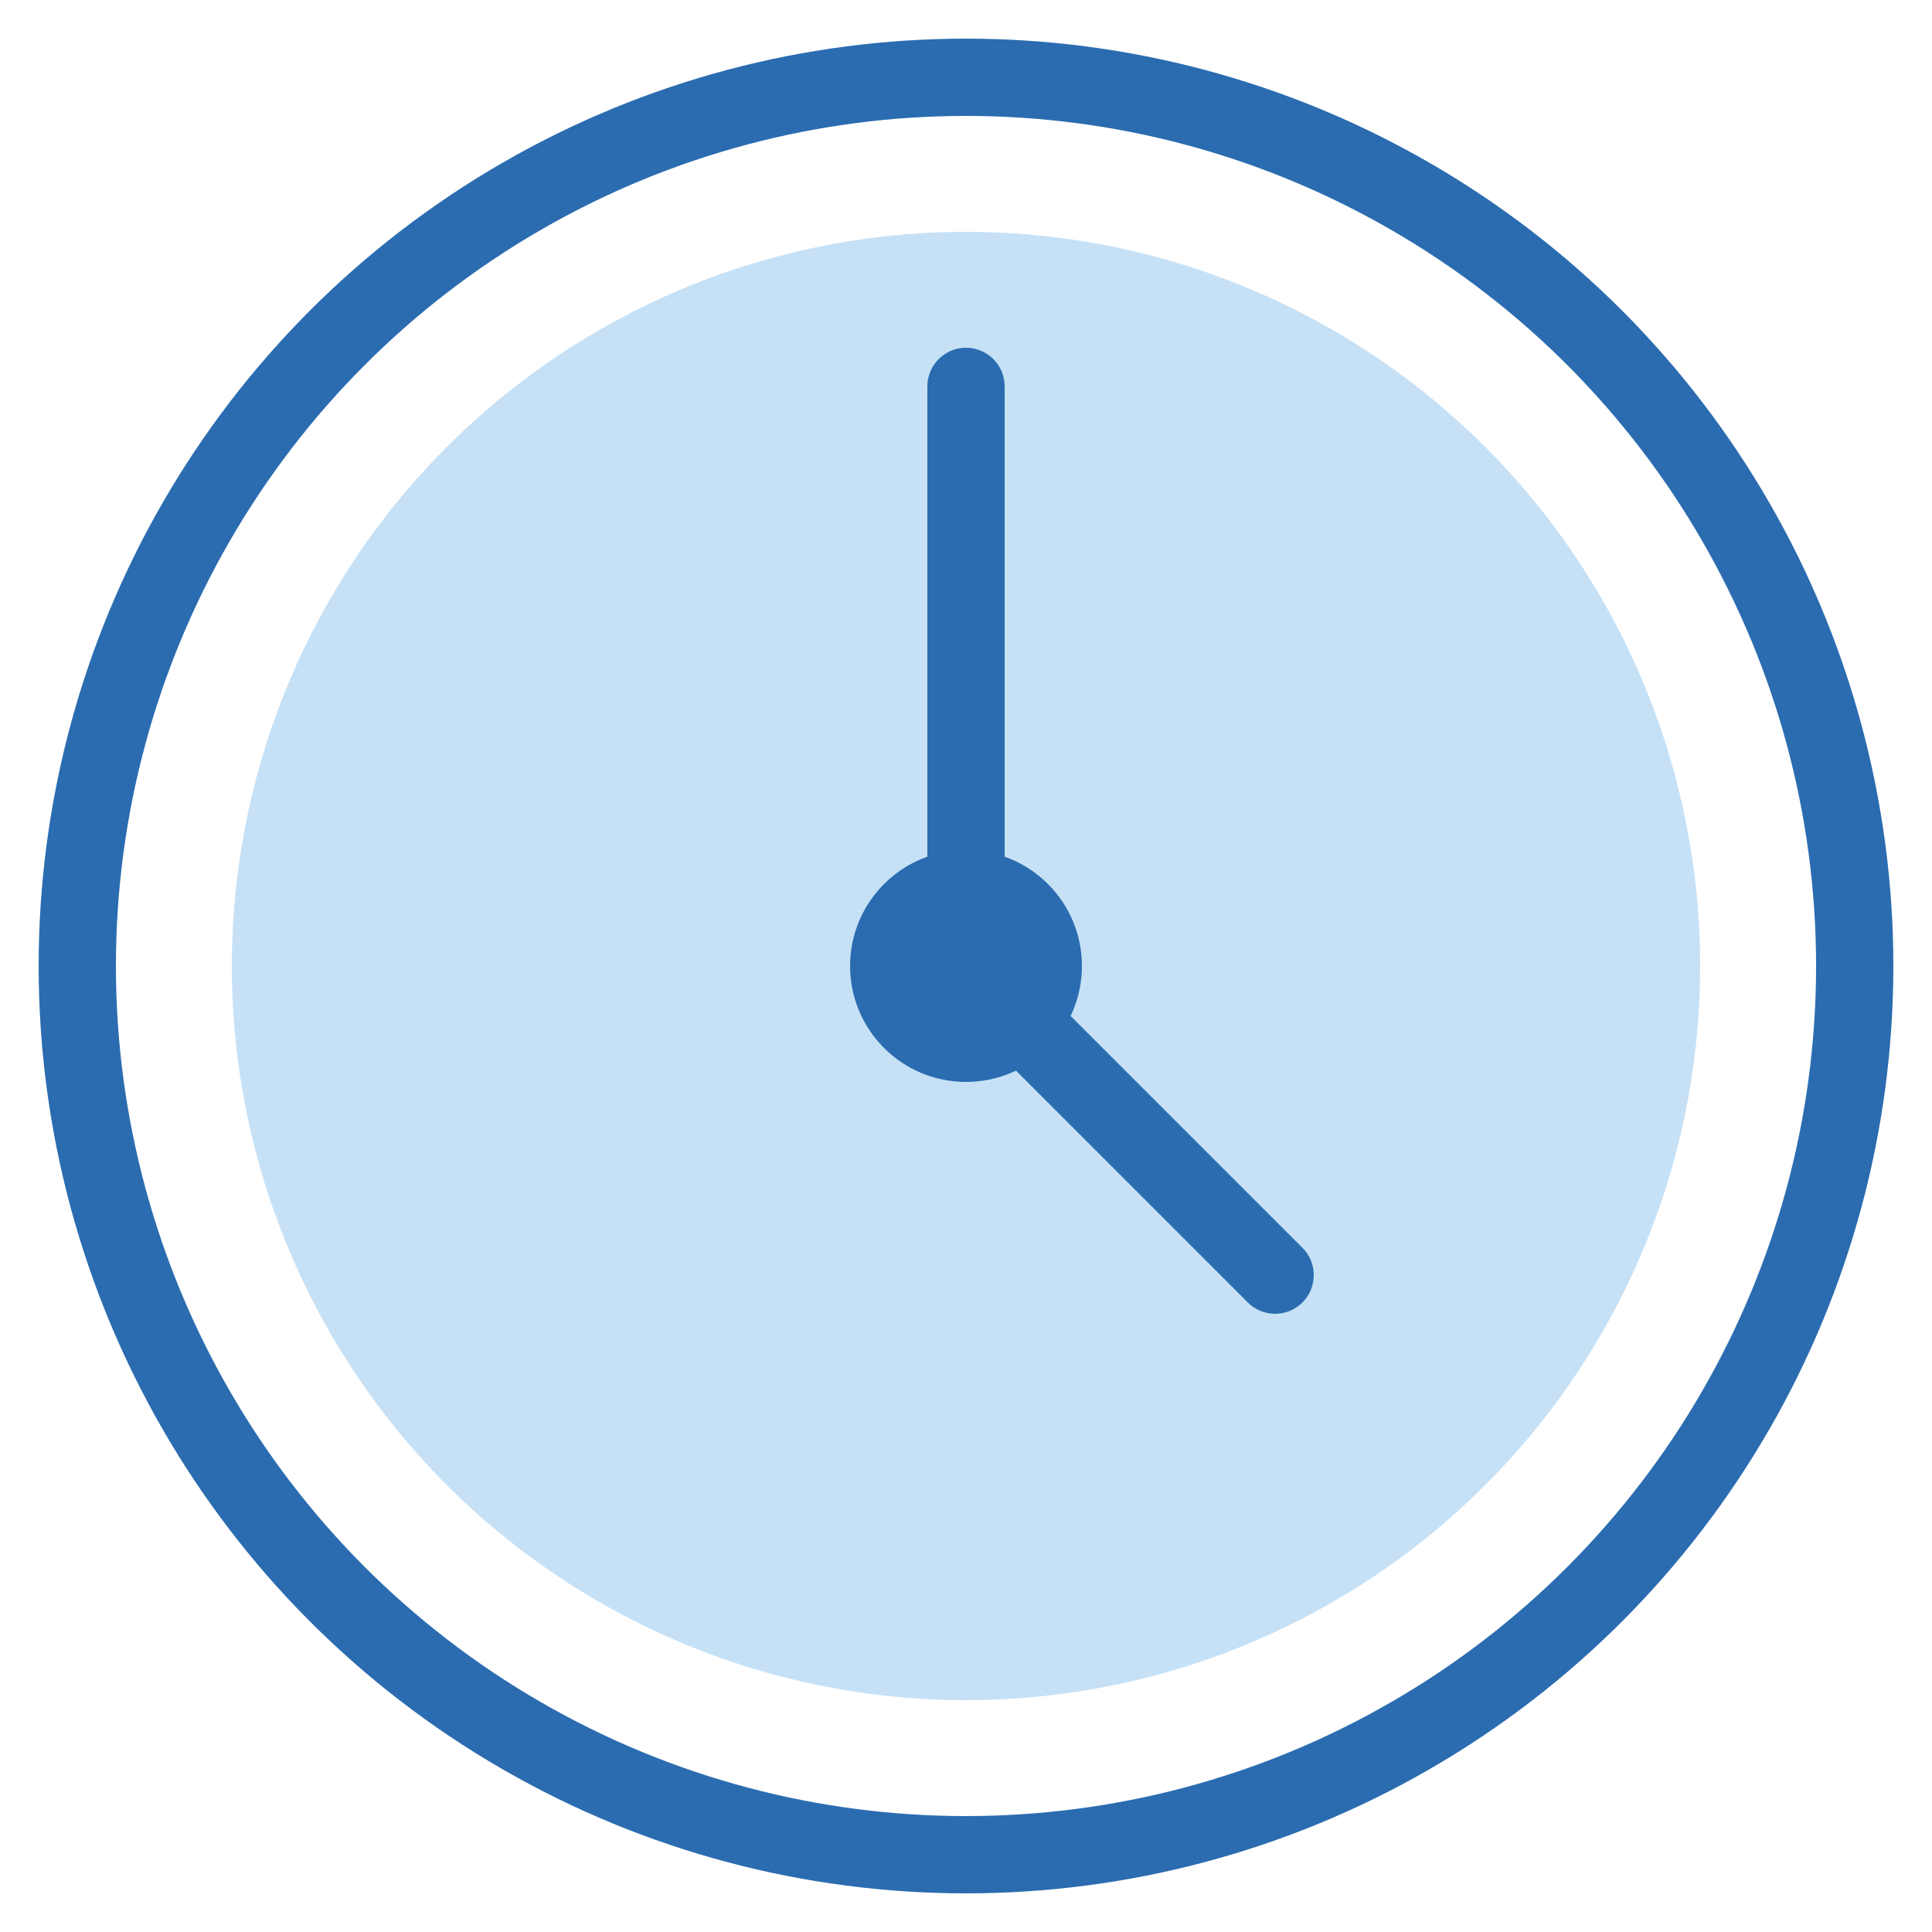
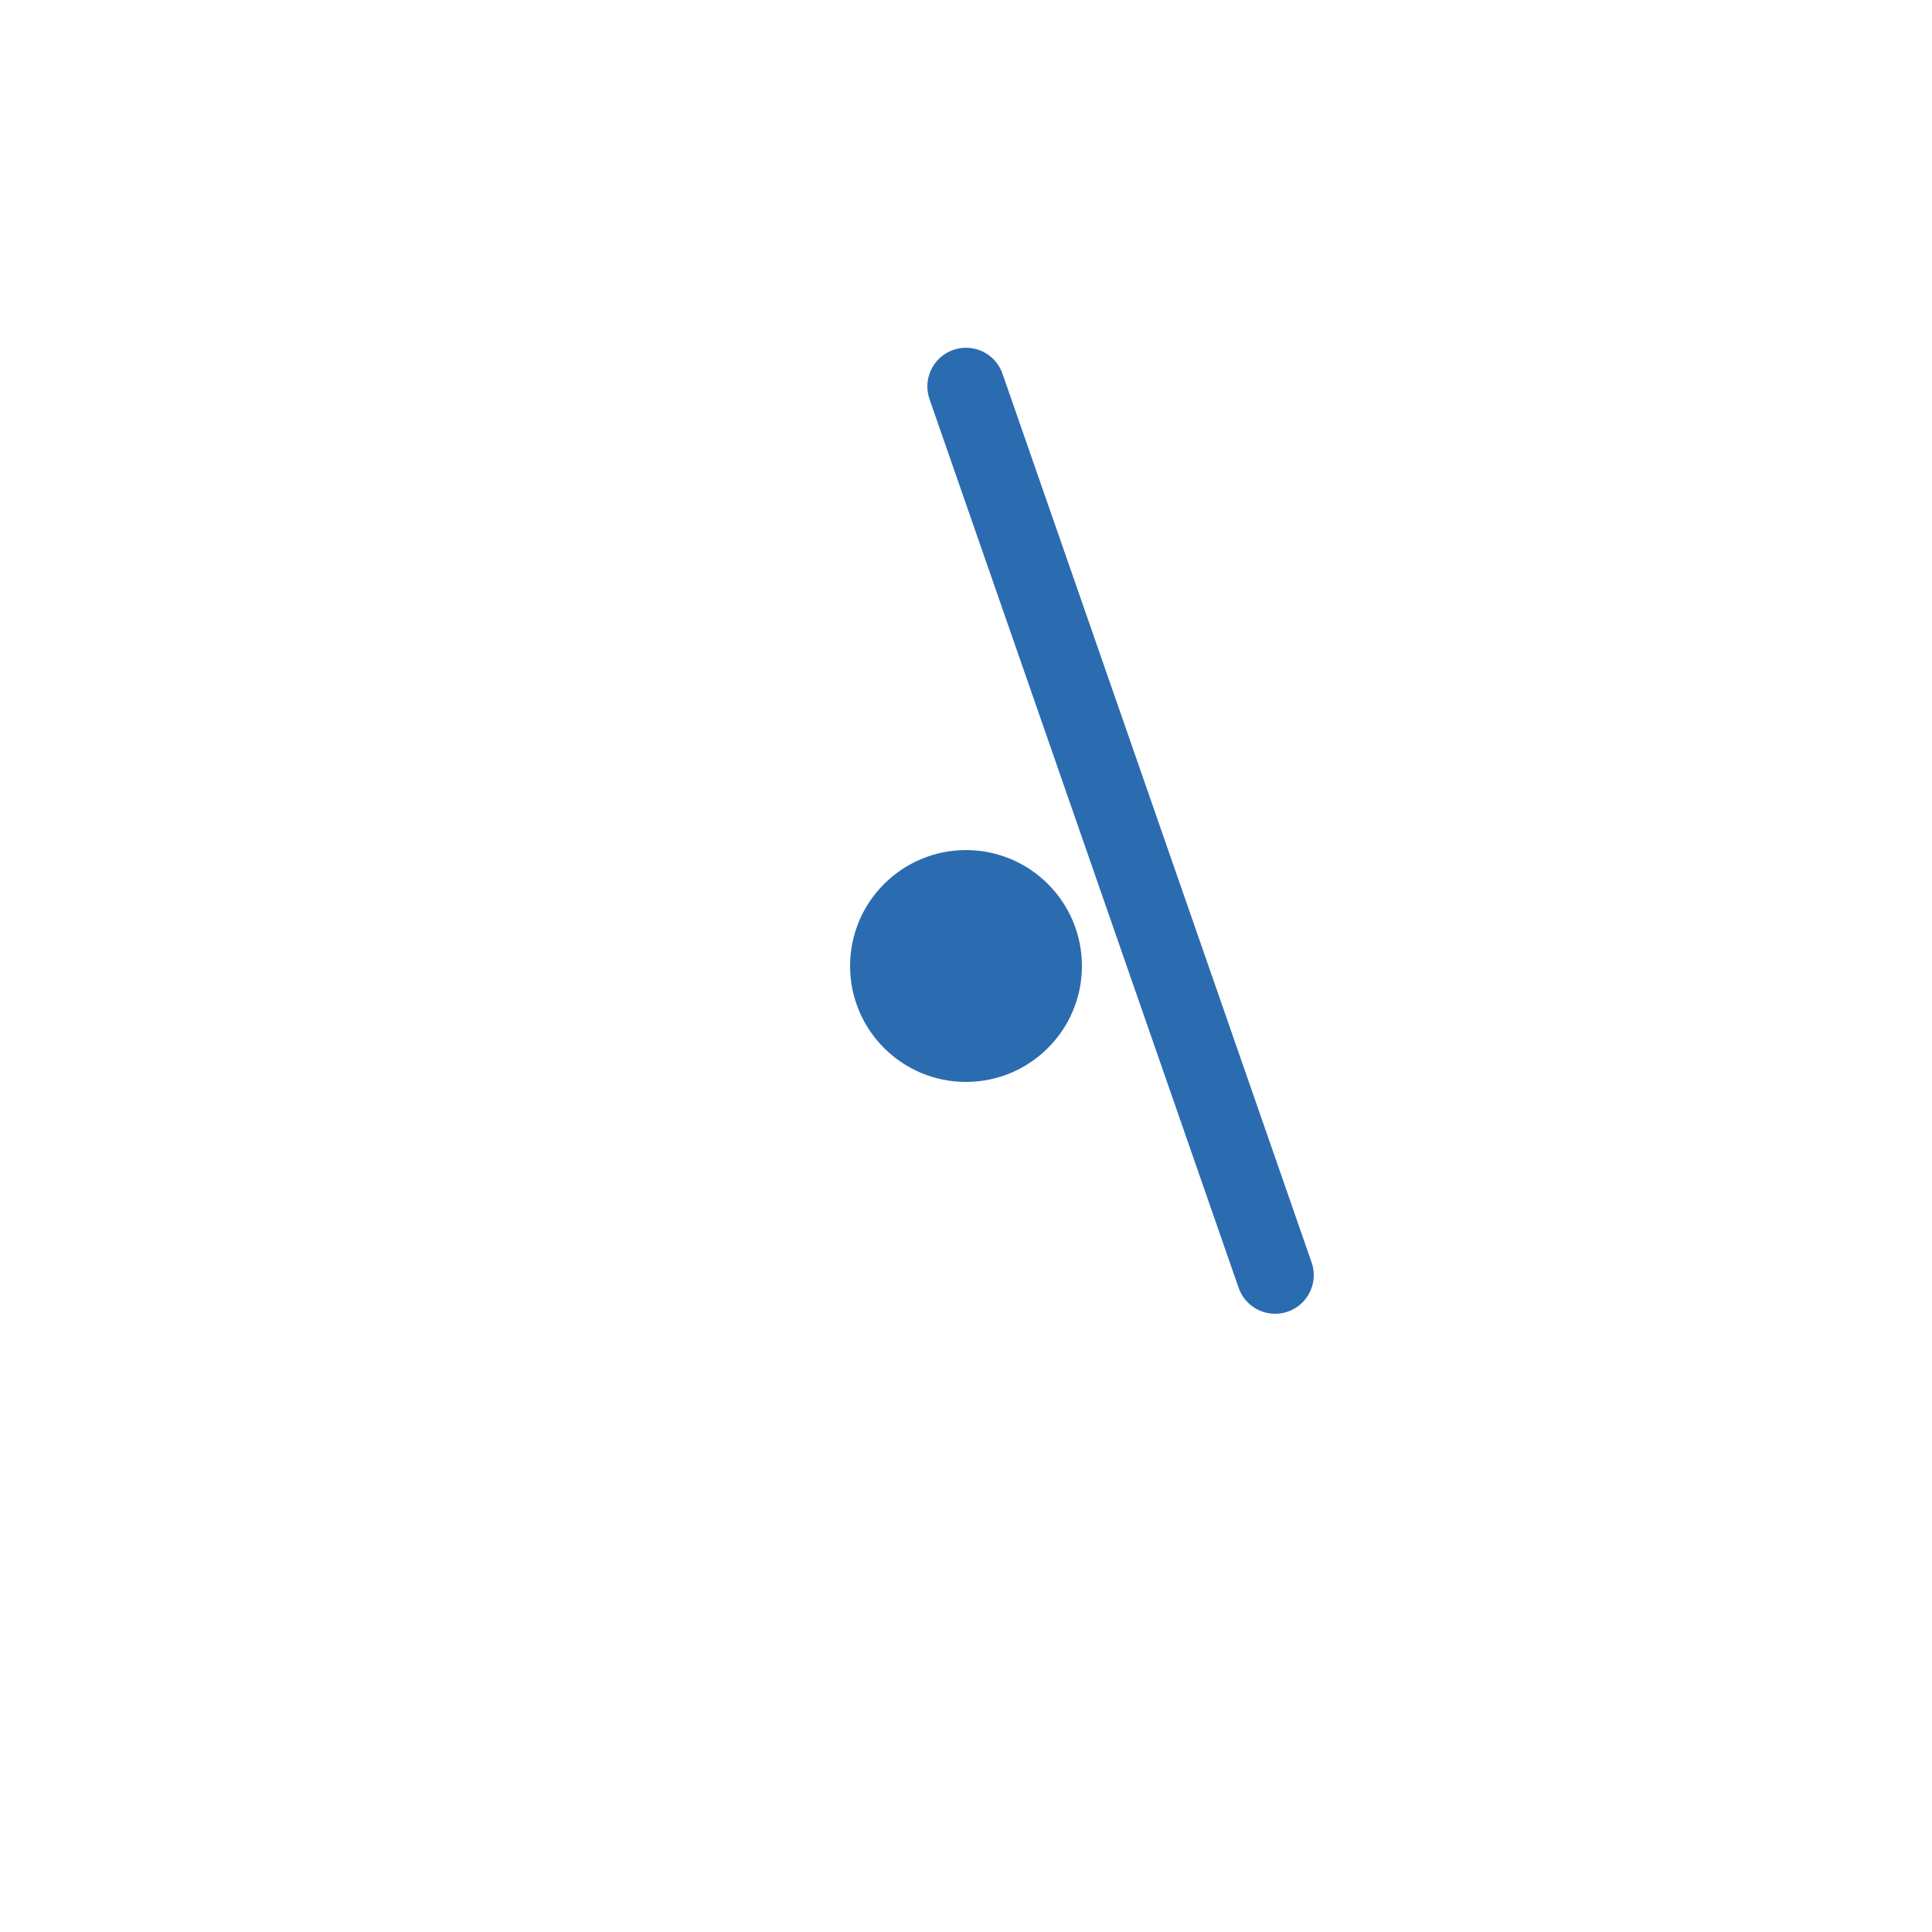
<svg xmlns="http://www.w3.org/2000/svg" width="50" height="50" viewBox="0 0 50 50" fill="none">
-   <circle cx="25" cy="25" r="23" stroke="#2B6CB0" stroke-width="2" />
-   <circle cx="25" cy="25" r="19" fill="#4299E1" fill-opacity="0.3" />
-   <path d="M25 10V25L33 33" stroke="#2B6CB0" stroke-width="2" stroke-linecap="round" stroke-linejoin="round" />
+   <path d="M25 10L33 33" stroke="#2B6CB0" stroke-width="2" stroke-linecap="round" stroke-linejoin="round" />
  <circle cx="25" cy="25" r="3" fill="#2B6CB0" />
</svg>